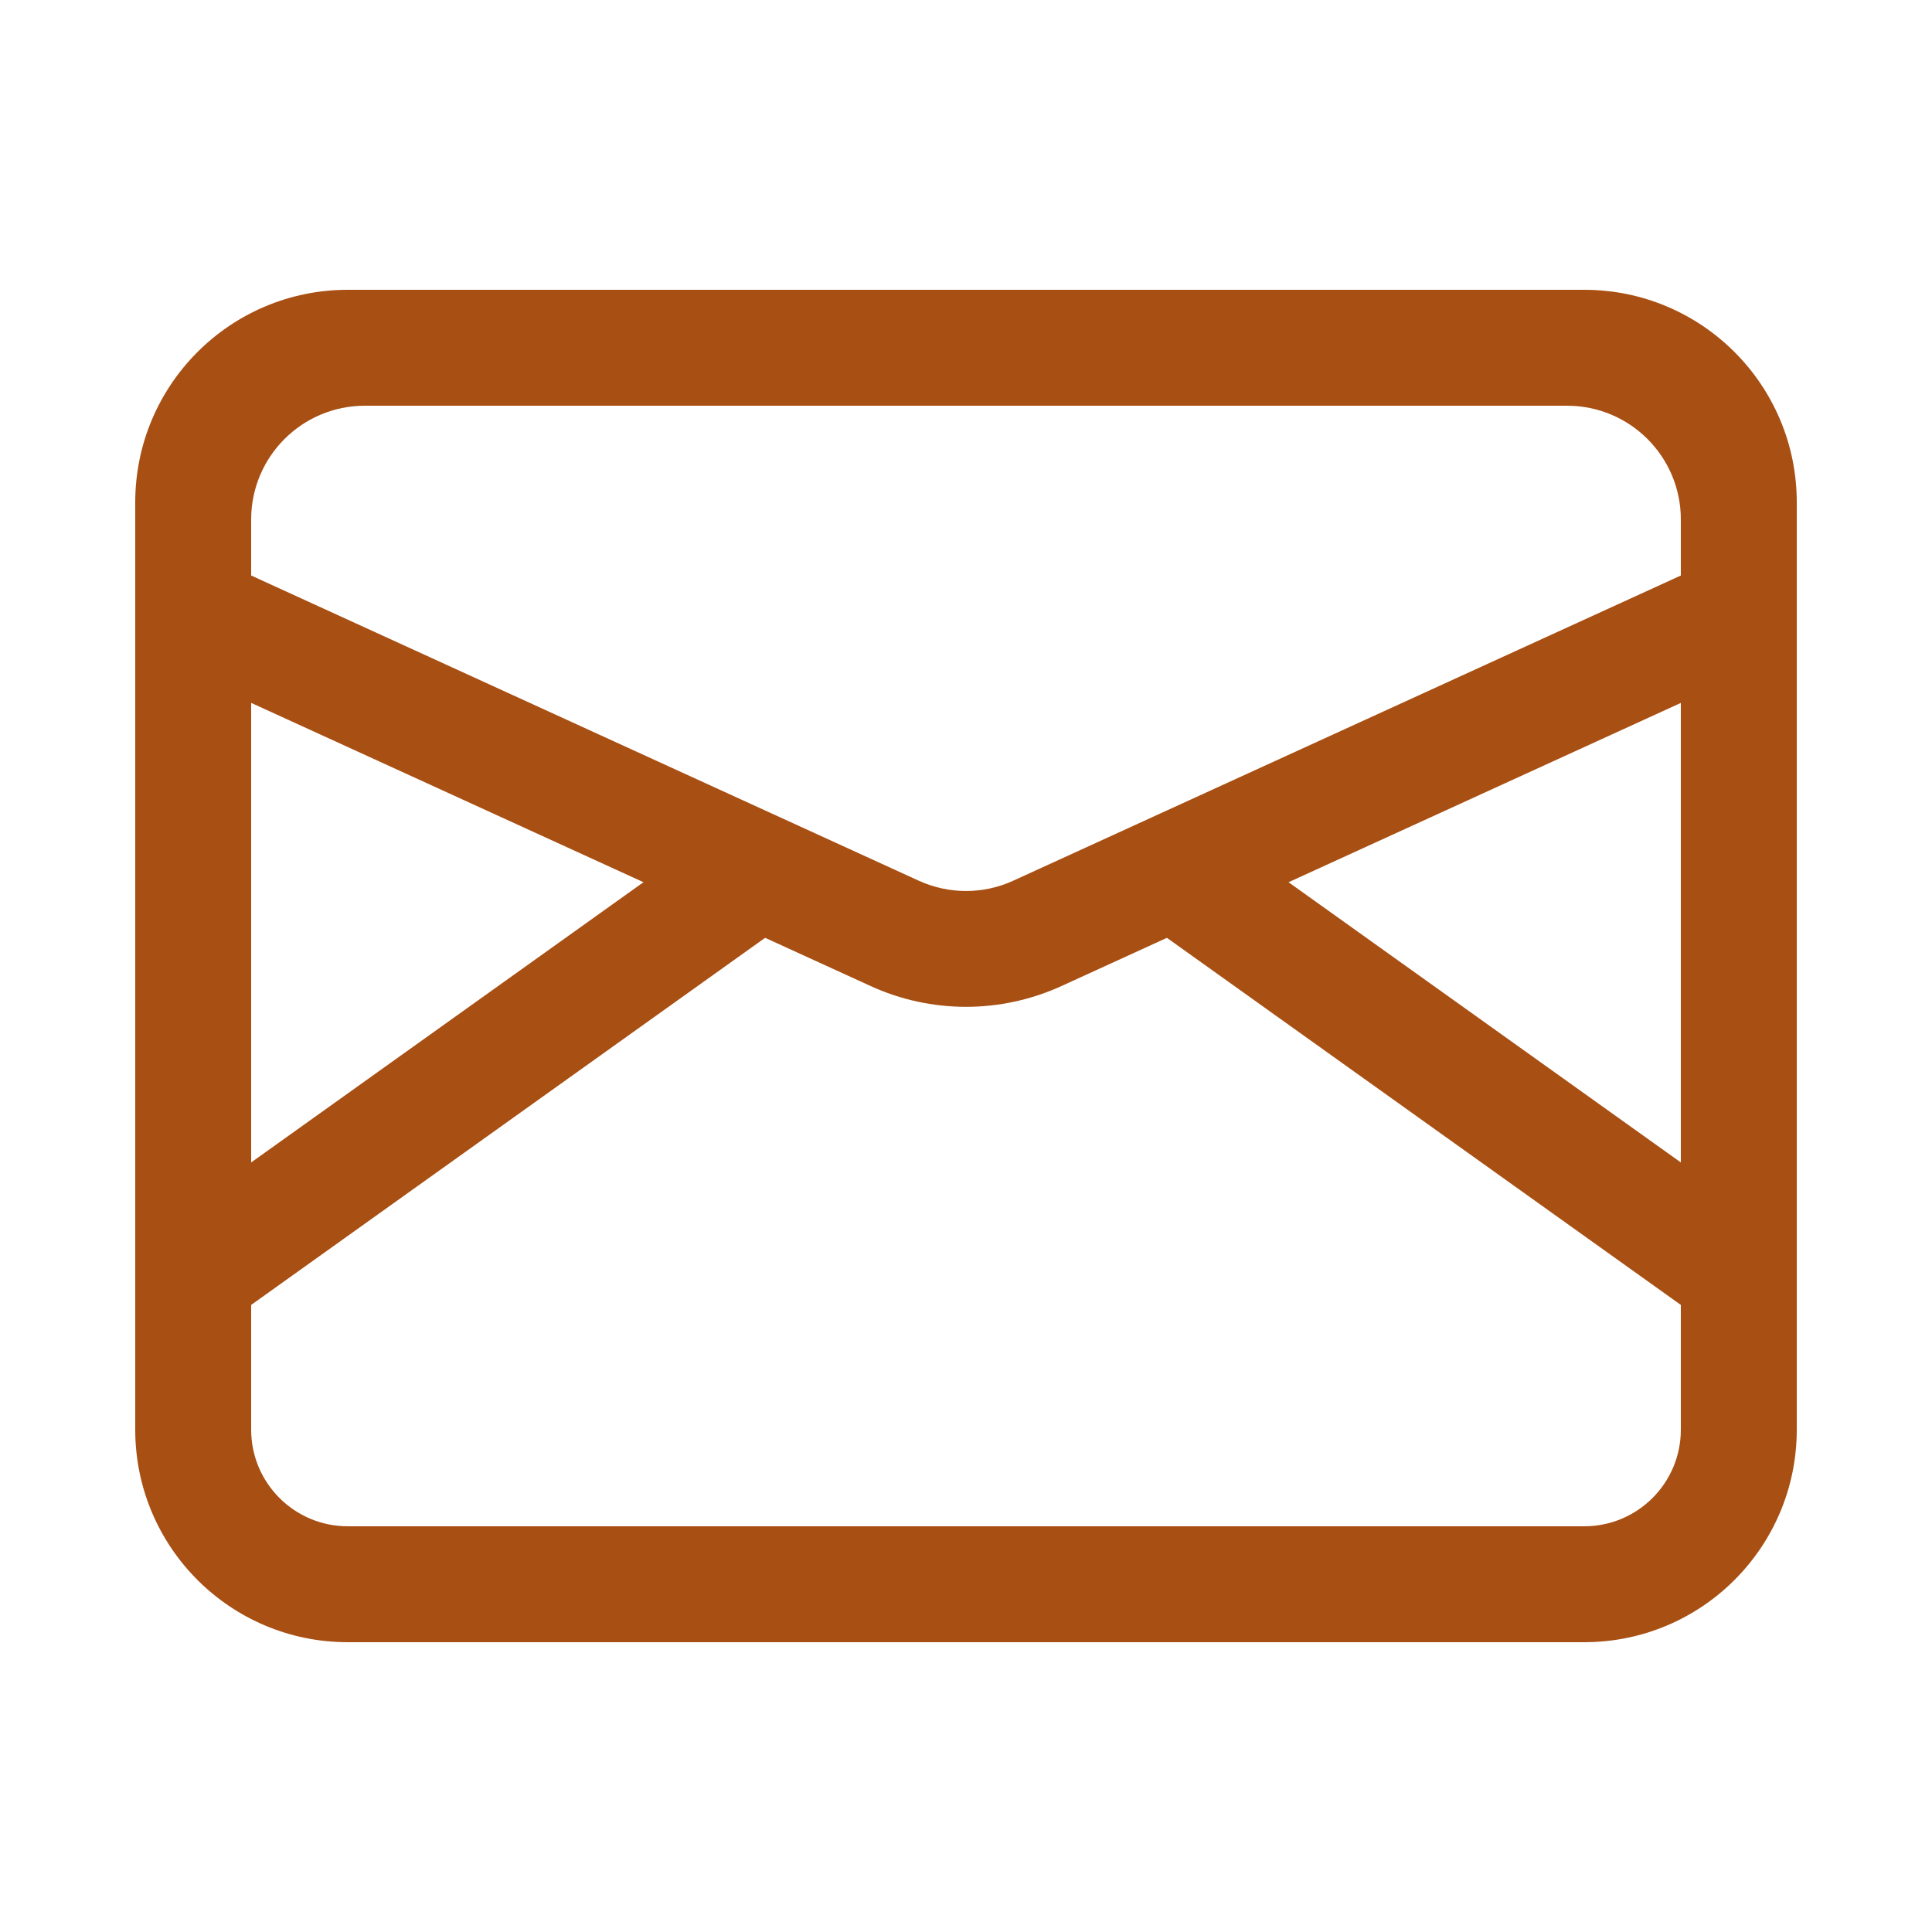
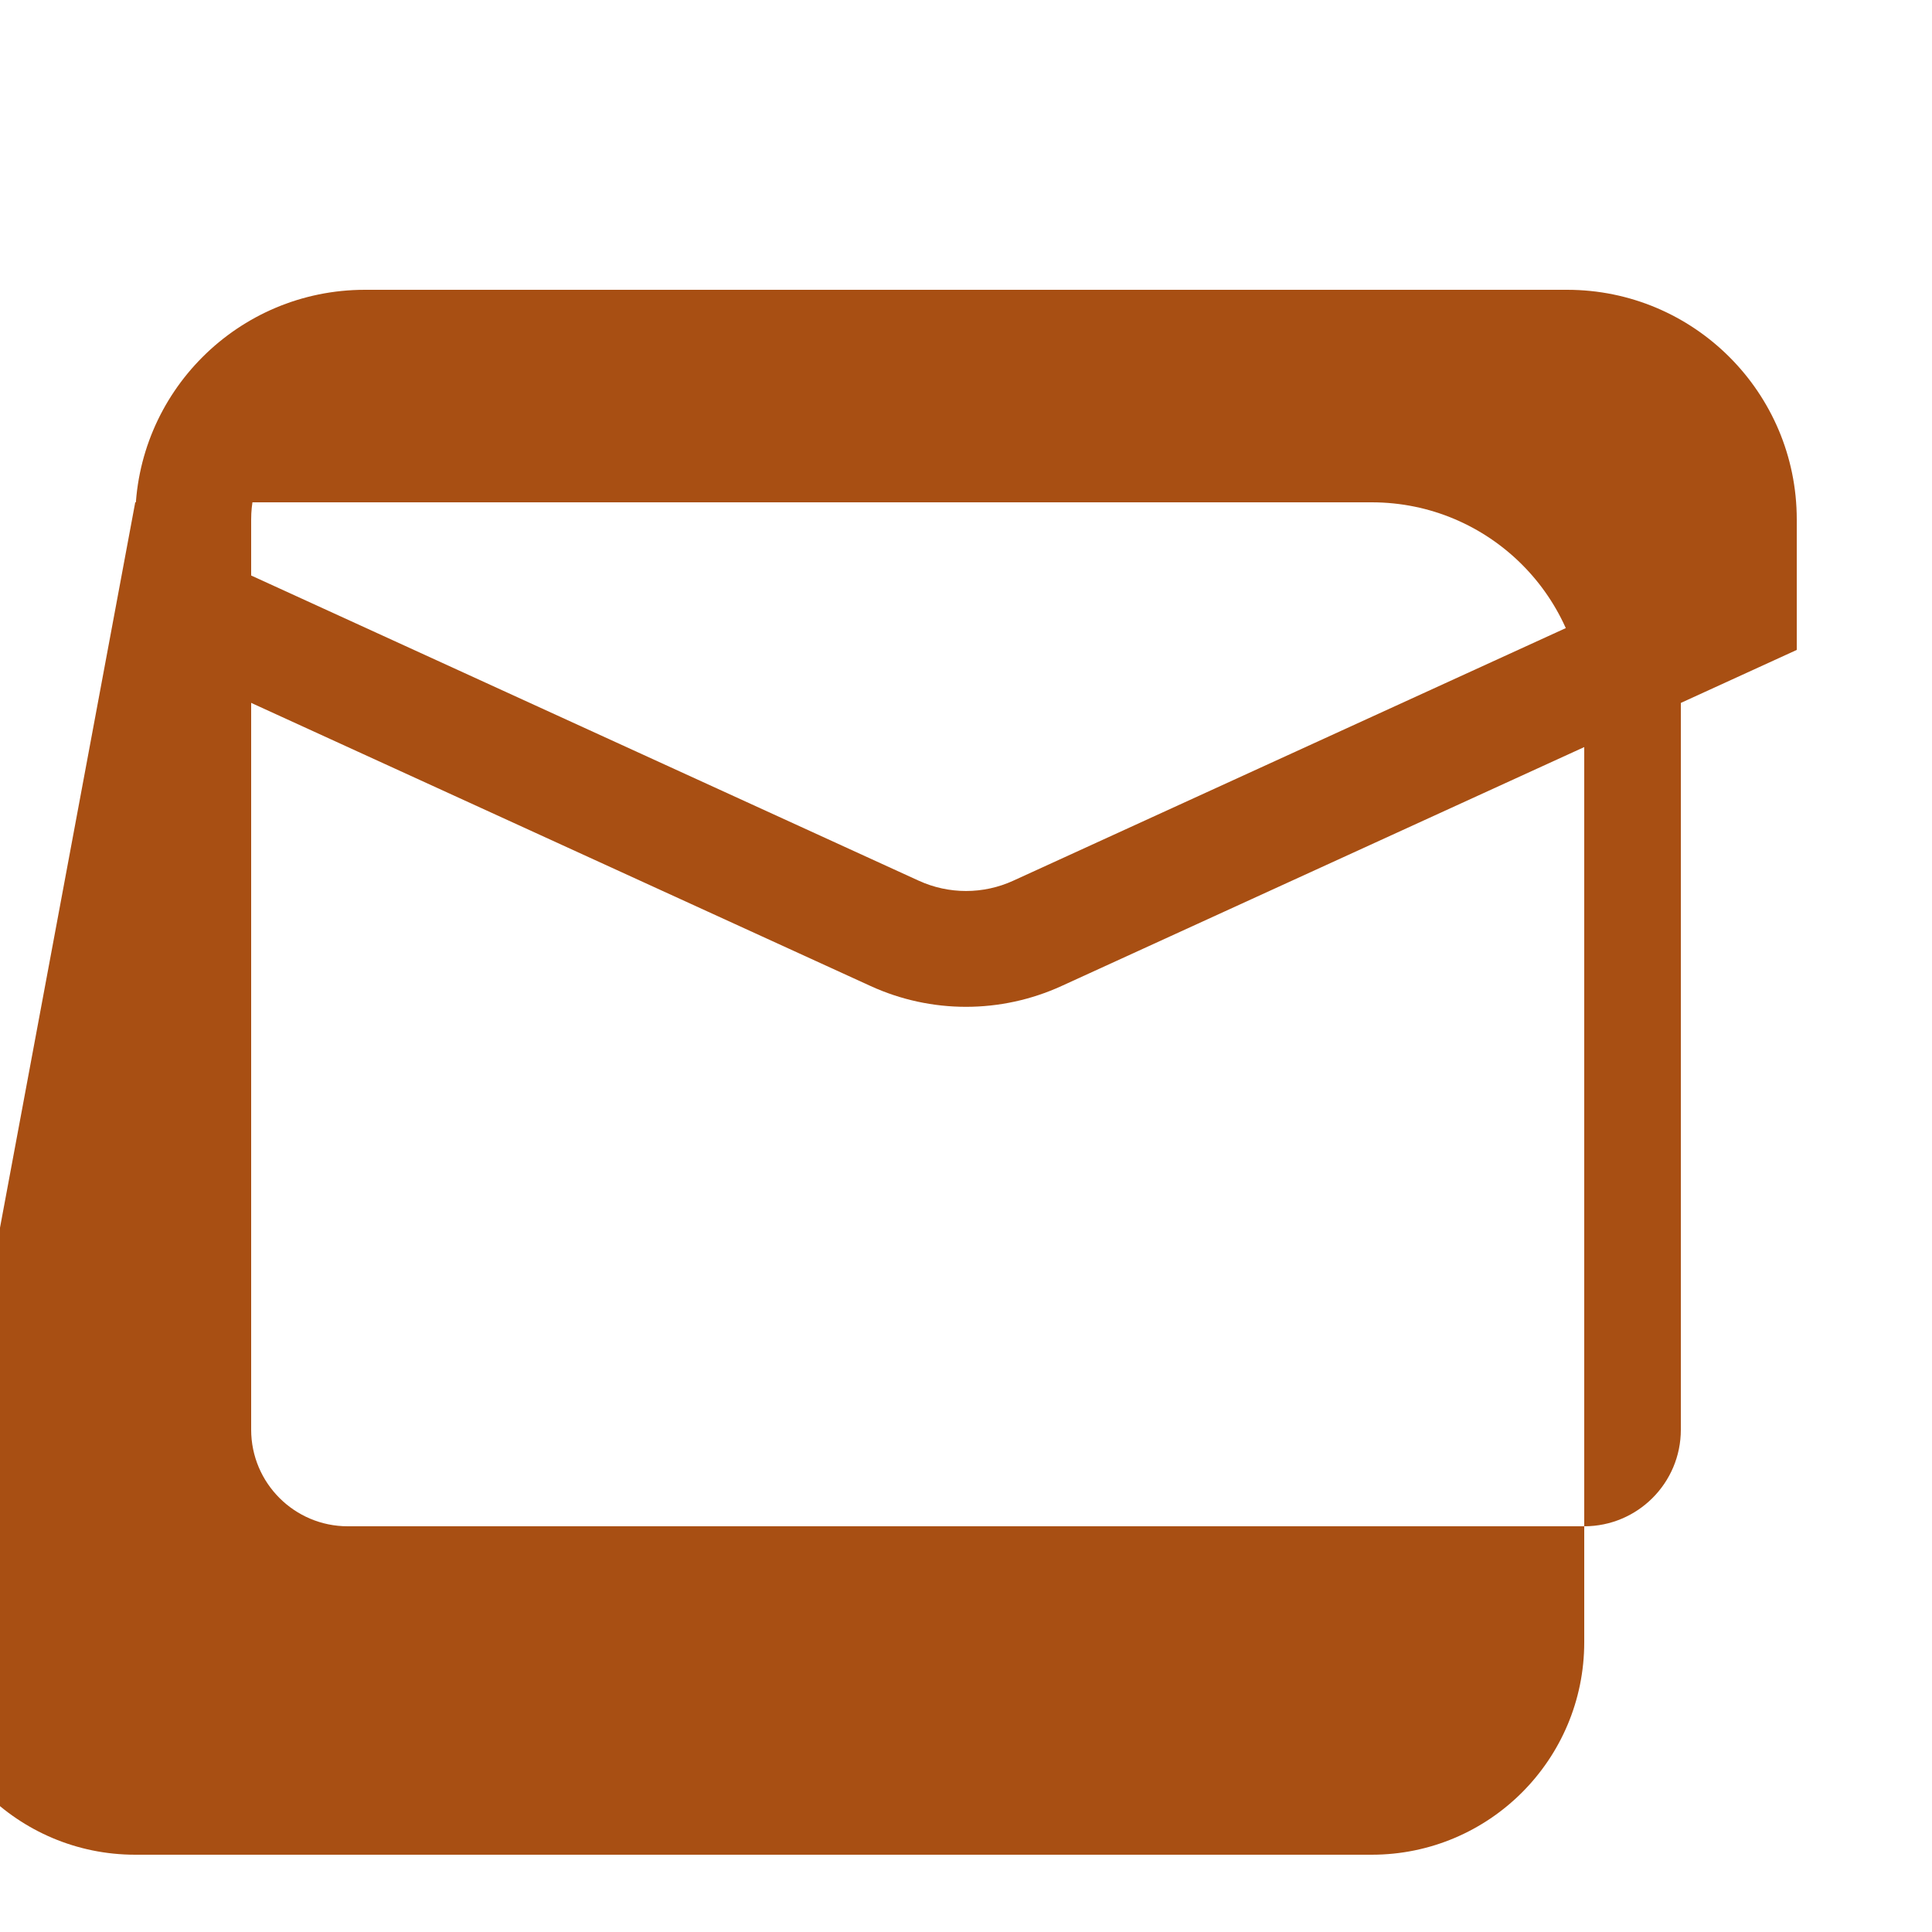
<svg xmlns="http://www.w3.org/2000/svg" fill="none" height="300" viewBox="0 0 25 24" width="300" version="1.1">
  <g width="100%" height="100%" transform="matrix(1,0,0,1,0,0)">
    <g clip-rule="evenodd" fill="rgb(0,0,0)" fill-rule="evenodd">
-       <path d="m1.75 6c0-1.519 1.231-2.75 2.75-2.75h16c1.519 0 2.75 1.231 2.75 2.75v12c0 1.519-1.231 2.75-2.75 2.75h-16c-1.519 0-2.75-1.231-2.75-2.75zm2.75-1.25c-.69 0-1.25.56-1.25 1.25v12c0 .69.56 1.25 1.25 1.25h16c.69 0 1.25-.56 1.25-1.25v-12c0-.69-.56-1.25-1.25-1.25z" fill="#a84f13" fill-opacity="1" data-original-color="#000000ff" stroke="none" stroke-opacity="1" />
+       <path d="m1.75 6h16c1.519 0 2.75 1.231 2.75 2.75v12c0 1.519-1.231 2.75-2.75 2.75h-16c-1.519 0-2.75-1.231-2.75-2.75zm2.75-1.25c-.69 0-1.25.56-1.25 1.25v12c0 .69.56 1.25 1.25 1.25h16c.69 0 1.25-.56 1.25-1.25v-12c0-.69-.56-1.25-1.25-1.25z" fill="#a84f13" fill-opacity="1" data-original-color="#000000ff" stroke="none" stroke-opacity="1" />
      <path d="m1.75 6.222c0-1.642 1.331-2.972 2.972-2.972h15.556c1.641 0 2.972 1.331 2.972 2.972v1.688l-9.514 4.349c-.785.359-1.687.359-2.471 0l-9.514-4.349zm2.972-1.472c-.813 0-1.472.659-1.472 1.472v.725l8.638 3.949c.389.178.836.178 1.224 0l8.638-3.949v-.725c0-.813-.659-1.472-1.472-1.472z" fill="#a84f13" fill-opacity="1" data-original-color="#000000ff" stroke="none" stroke-opacity="1" />
-       <path d="m9.936 11.61-7 5-.872-1.221 7-5z" fill="#a84f13" fill-opacity="1" data-original-color="#000000ff" stroke="none" stroke-opacity="1" />
-       <path d="m15.064 11.61 7 5 .872-1.221-7-5z" fill="#a84f13" fill-opacity="1" data-original-color="#000000ff" stroke="none" stroke-opacity="1" />
    </g>
  </g>
</svg>